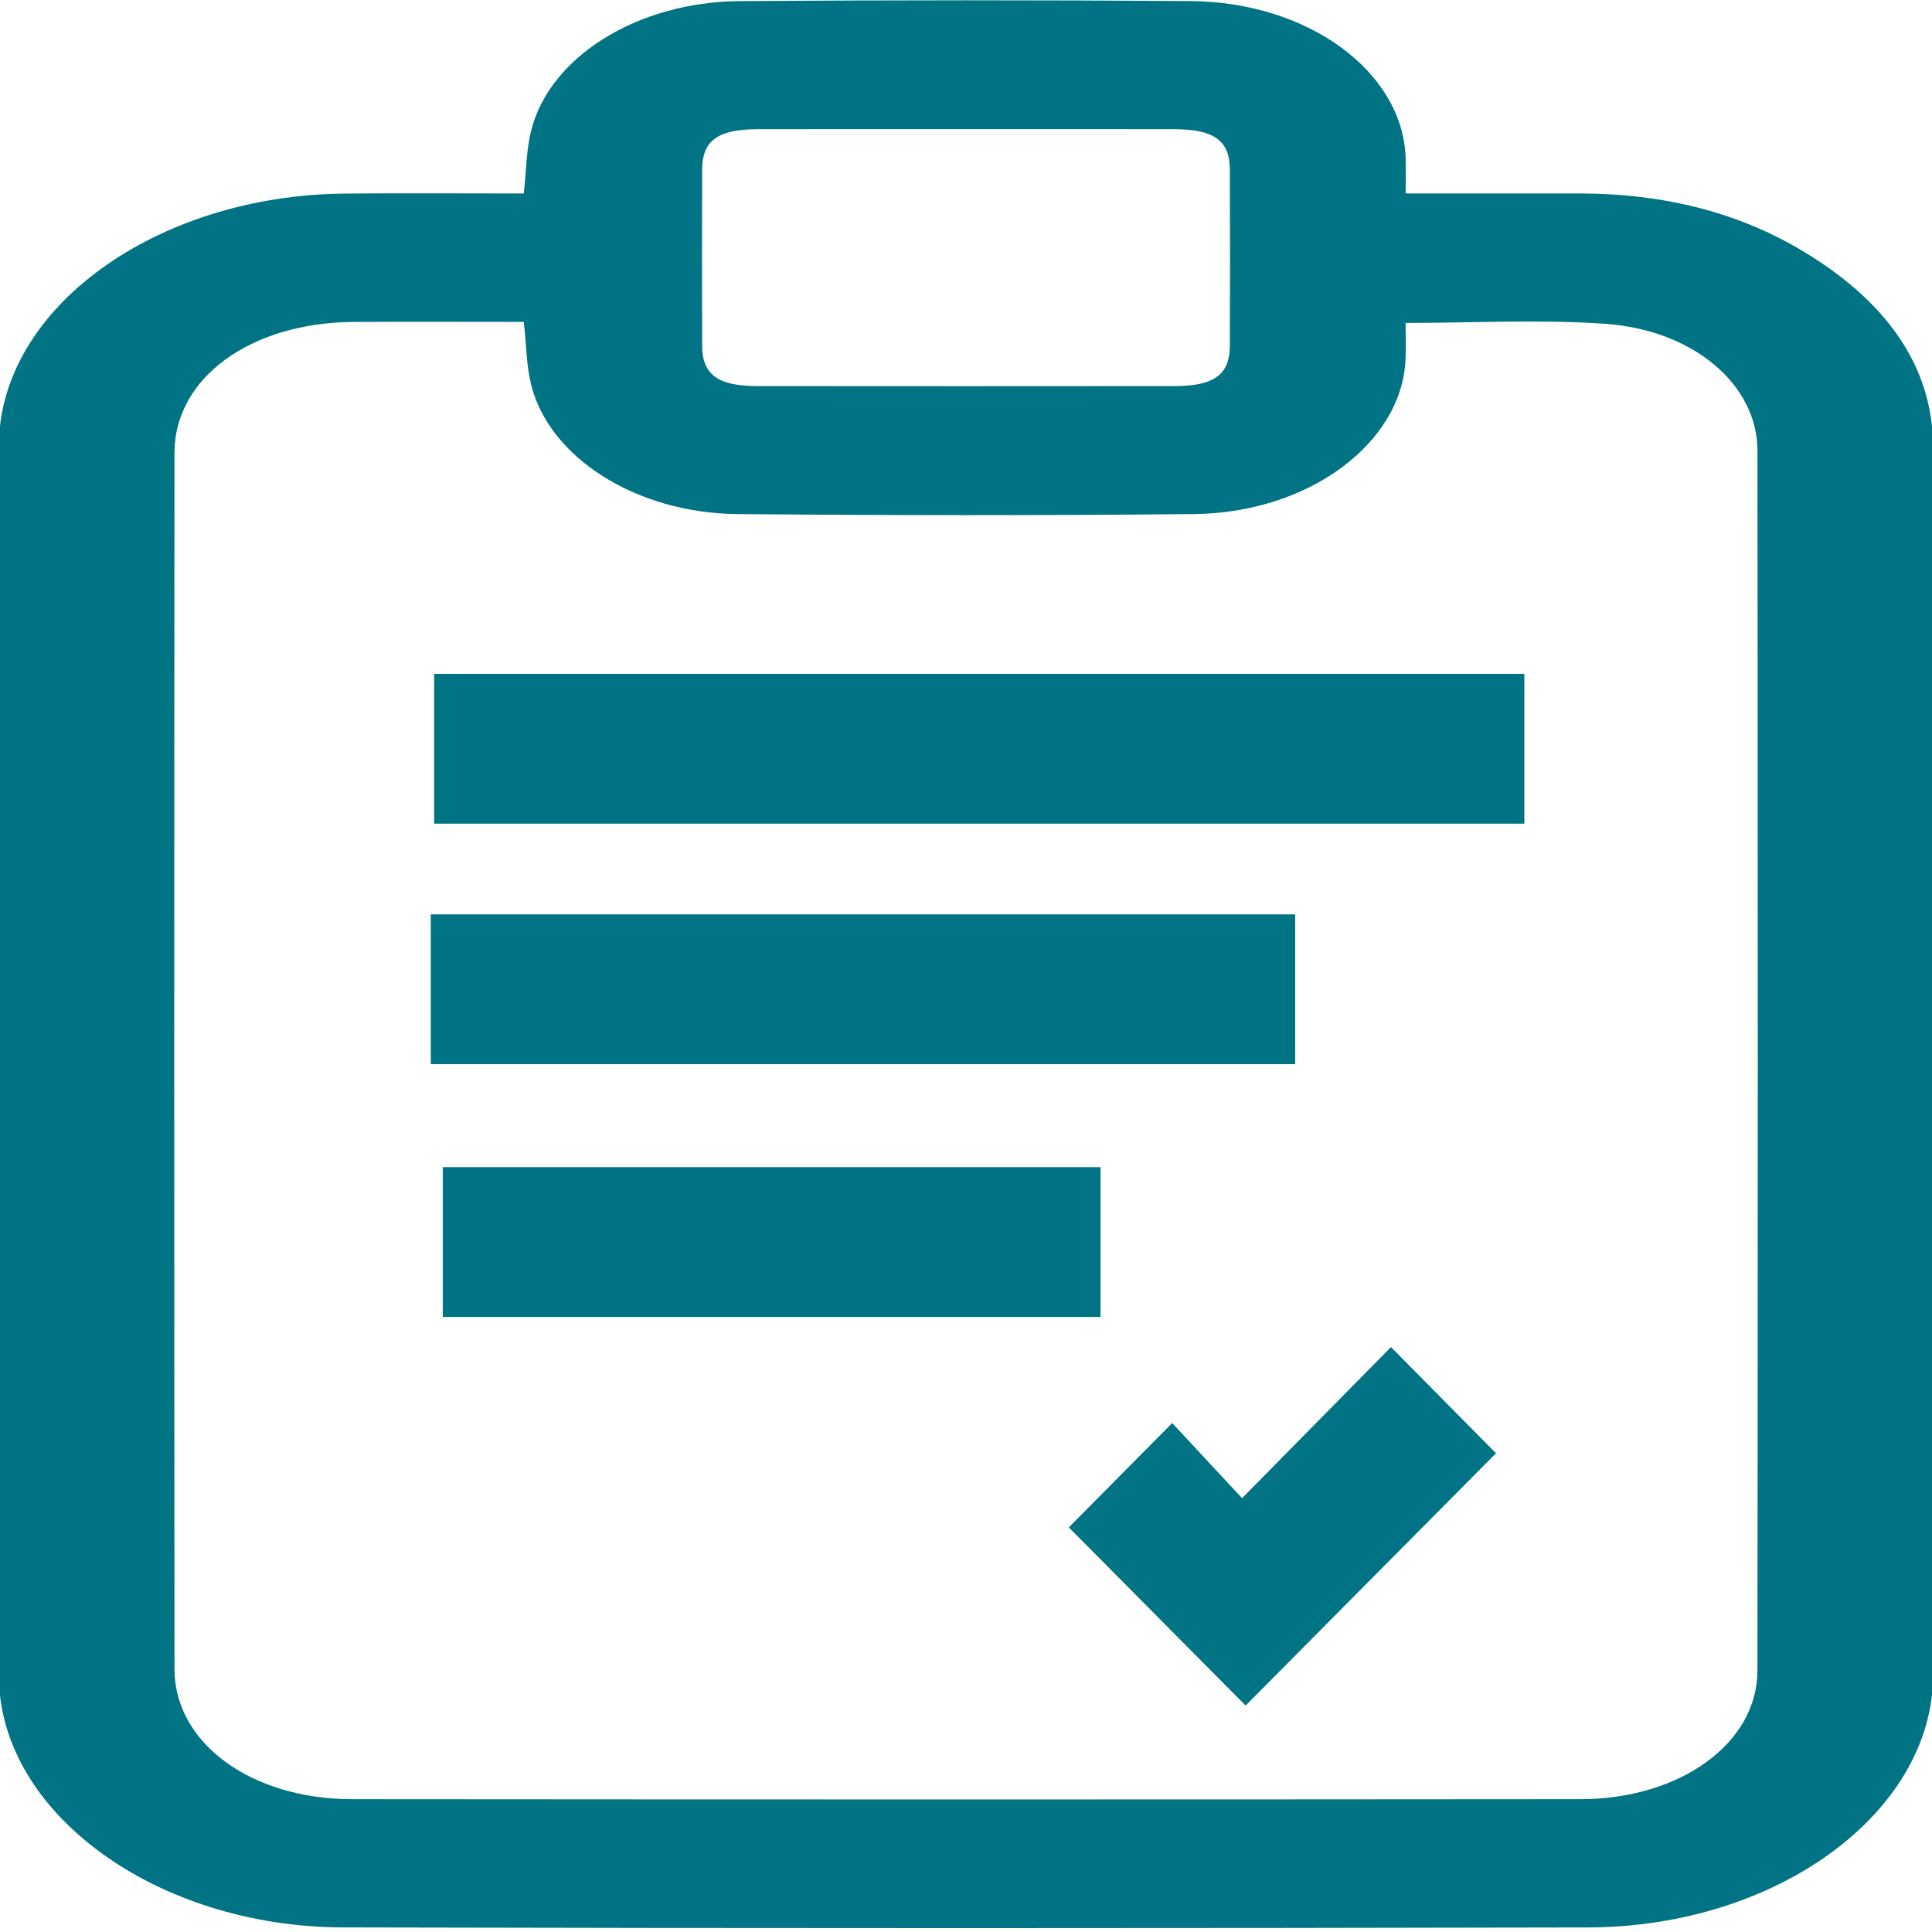
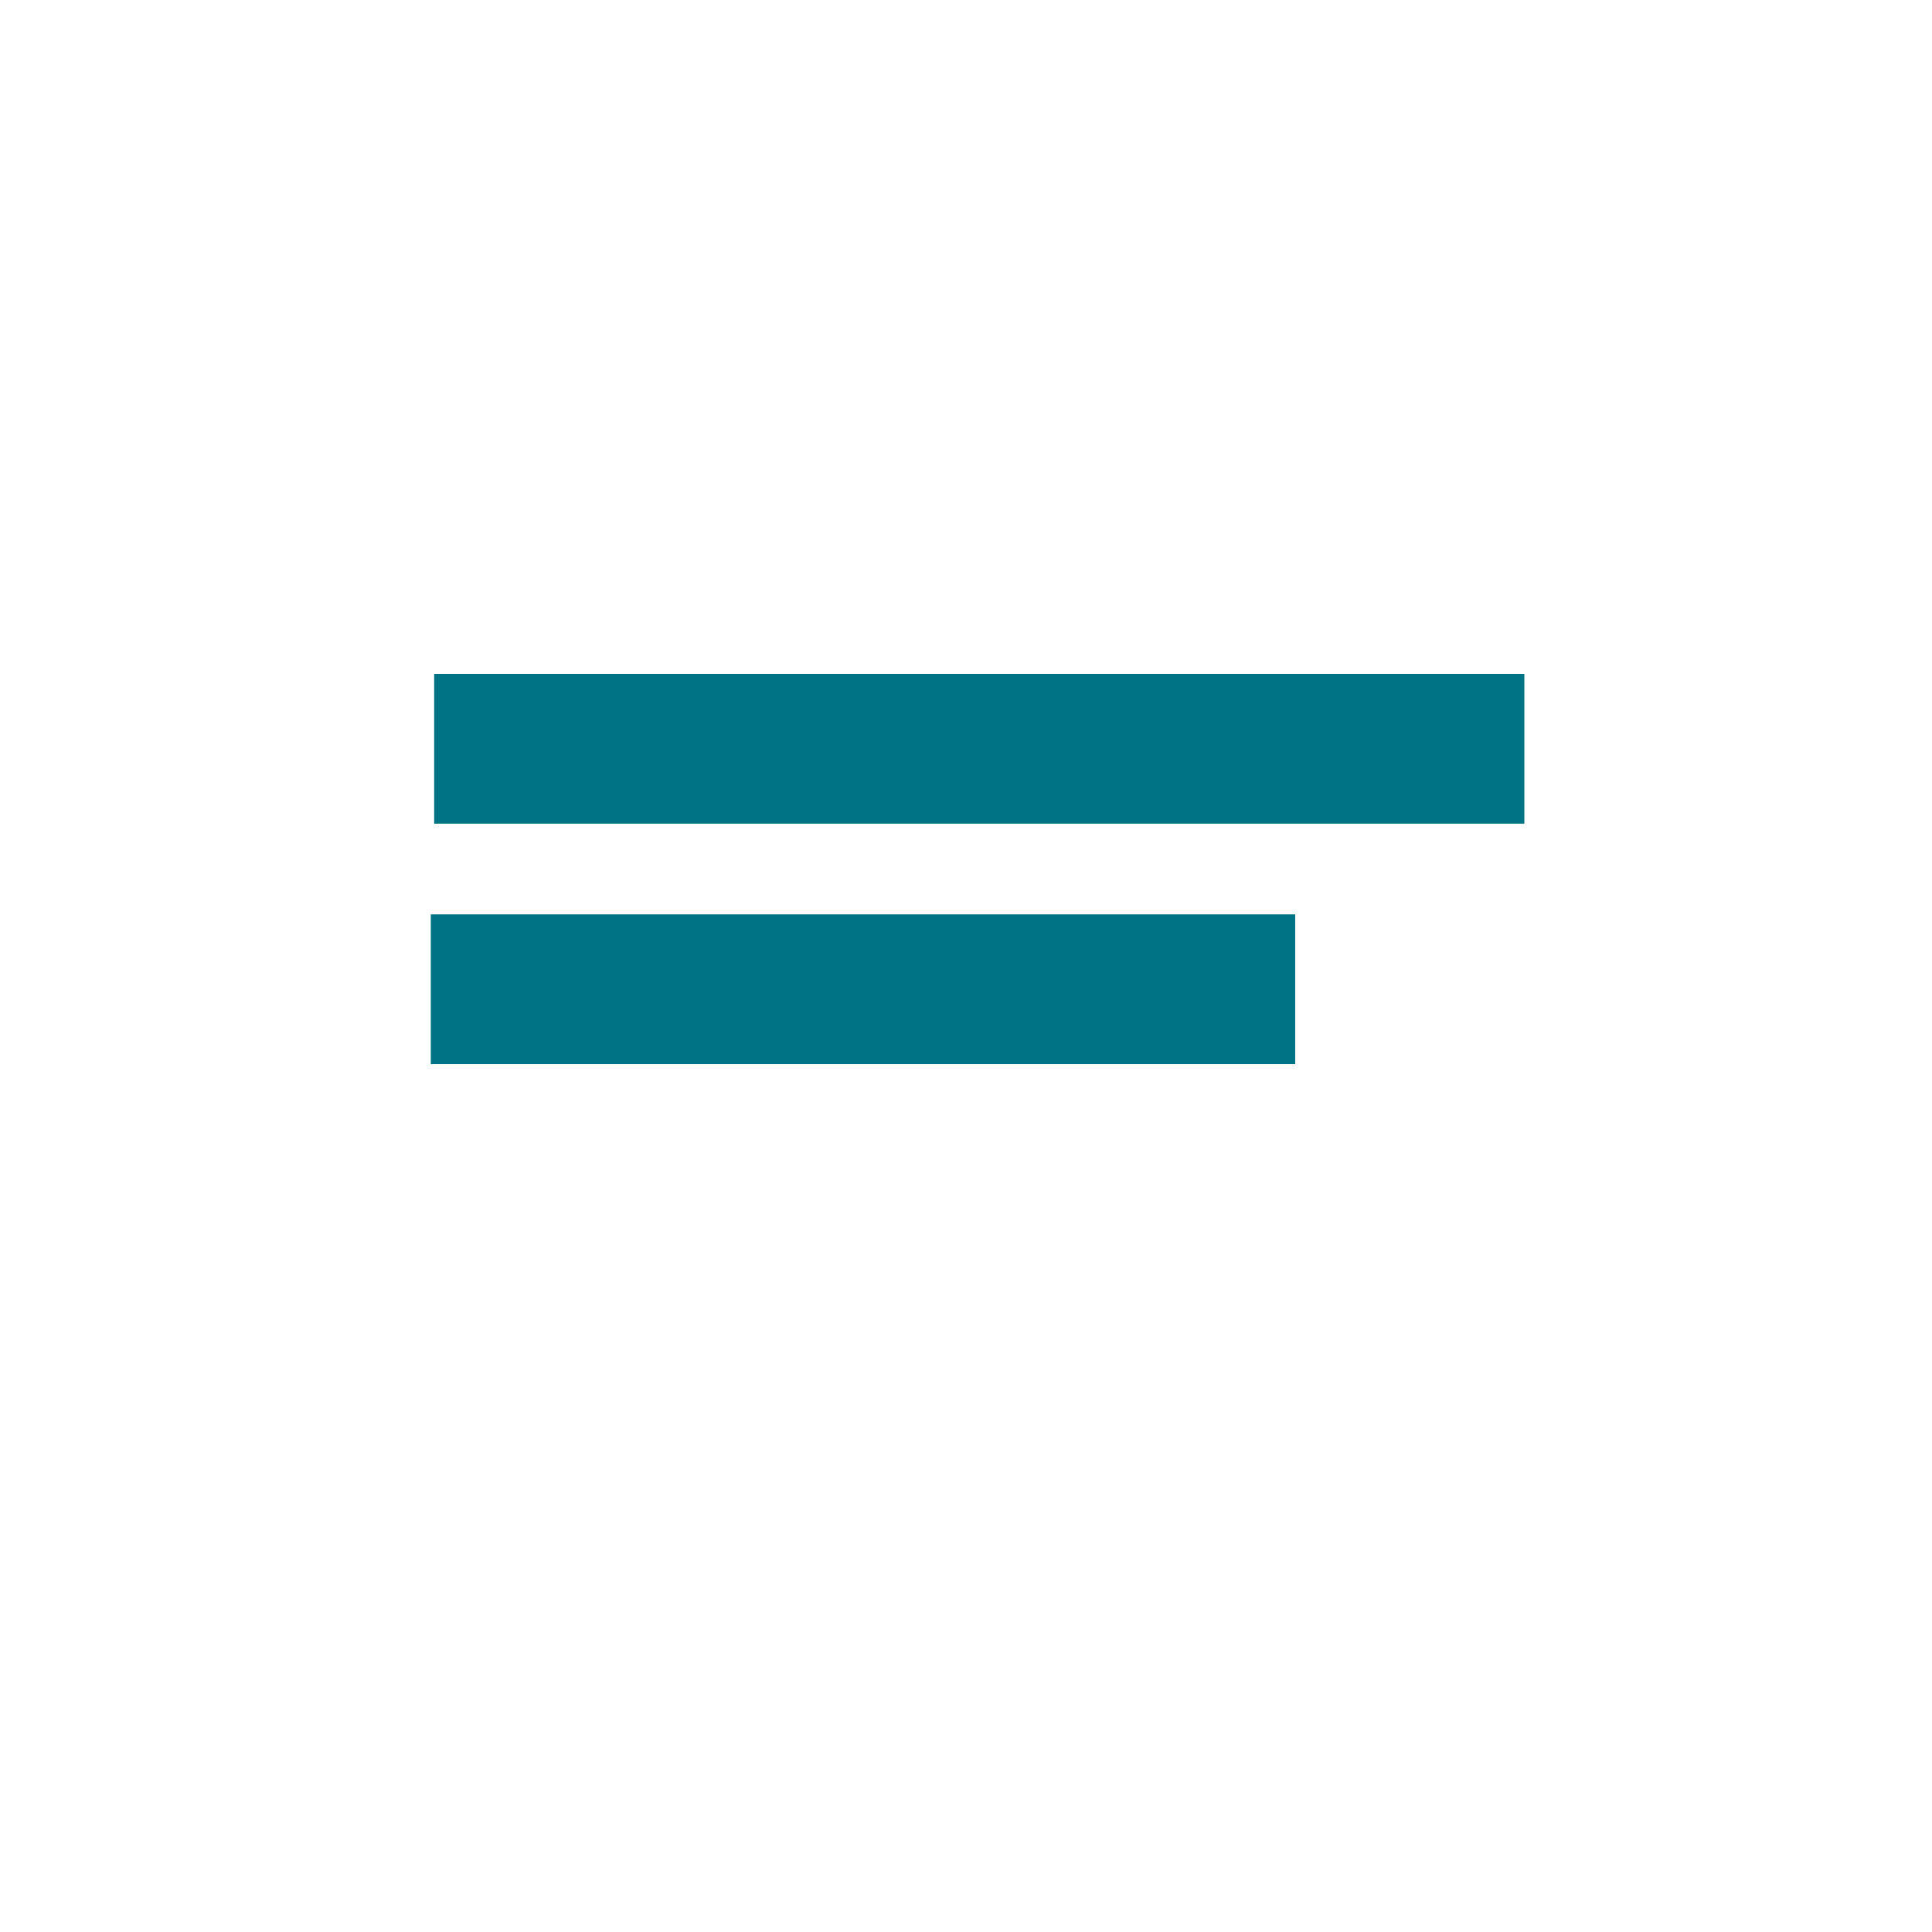
<svg xmlns="http://www.w3.org/2000/svg" width="100" height="100" viewBox="0 0 26.458 26.458" version="1.1" id="svg1">
  <defs id="defs1">
    <clipPath clipPathUnits="userSpaceOnUse" id="clipPath2">
-       <path d="M 0,768 H 1366 V 0 H 0 Z" transform="translate(-508.065,-404.959)" id="path2" />
-     </clipPath>
+       </clipPath>
    <clipPath clipPathUnits="userSpaceOnUse" id="clipPath4">
      <path d="M 0,768 H 1366 V 0 H 0 Z" id="path4" />
    </clipPath>
    <clipPath clipPathUnits="userSpaceOnUse" id="clipPath6">
-       <path d="M 0,768 H 1366 V 0 H 0 Z" transform="translate(-516.315,-293.874)" id="path6" />
-     </clipPath>
+       </clipPath>
    <clipPath clipPathUnits="userSpaceOnUse" id="clipPath8">
      <path d="M 0,768 H 1366 V 0 H 0 Z" id="path8" />
    </clipPath>
    <clipPath clipPathUnits="userSpaceOnUse" id="clipPath10">
-       <path d="M 0,768 H 1366 V 0 H 0 Z" id="path10" />
-     </clipPath>
+       </clipPath>
  </defs>
  <g id="layer1">
    <path id="path1" d="m 0,0 c -5.575,0 -11.149,0.009 -16.724,-0.004 -3.145,-0.007 -4.397,-0.914 -4.405,-3.195 -0.017,-4.686 -0.017,-9.373 0,-14.059 0.008,-2.28 1.263,-3.194 4.404,-3.197 11.149,-0.01 22.298,-0.01 33.448,0 3.142,0.003 4.398,0.916 4.407,3.196 0.018,4.687 0.018,9.373 0,14.059 -0.008,2.281 -1.264,3.189 -4.406,3.196 C 11.149,0.009 5.575,0 0,0 m -35.413,-15.344 c -4.565,0 -9.096,0.021 -13.627,-0.004 -8.231,-0.046 -14.345,-4.44 -14.35,-10.417 -0.025,-32.283 -0.026,-64.565 0.002,-96.847 0.006,-5.88 6.127,-10.347 14.209,-10.354 32.799,-0.027 65.598,-0.028 98.397,0.001 7.972,0.007 14.156,4.453 14.163,10.222 0.04,32.389 0.036,64.777 0.002,97.166 -0.006,5.209 -5.09,9.586 -12.197,10.08 -5.211,0.362 -10.508,0.071 -15.98,0.071 0,-1.027 0.036,-1.974 -0.006,-2.918 -0.299,-6.668 -7.765,-12.213 -16.951,-12.301 -12.178,-0.118 -24.361,-0.107 -36.54,-0.001 -8.108,0.071 -15.067,4.482 -16.529,10.28 -0.393,1.56 -0.387,3.172 -0.593,5.022 m -0.001,10.224 c 0.204,1.834 0.197,3.444 0.588,5.001 1.475,5.87 8.491,10.257 16.713,10.316 12.031,0.086 24.064,0.089 36.095,0.003 9.42,-0.067 16.97,-5.607 17.224,-12.435 0.033,-0.896 0.004,-1.792 0.004,-2.881 4.763,0 9.358,0.004 13.953,-0.001 6.534,-0.008 12.42,-1.431 17.526,-4.397 6.935,-4.031 10.742,-9.308 10.759,-15.756 0.085,-32.597 0.094,-65.195 0.007,-97.792 -0.029,-10.99 -12.536,-20.082 -27.648,-20.115 -33.234,-0.074 -66.469,-0.078 -99.703,0.003 -14.984,0.036 -27.527,9.149 -27.556,20.019 -0.089,32.65 -0.085,65.301 -0.002,97.952 0.028,10.949 12.601,19.945 27.721,20.077 4.753,0.041 9.507,0.006 14.319,0.006" style="fill:#007484;fill-opacity:1;fill-rule:nonzero;stroke:none" transform="matrix(0.171,0,0,-0.172,13.229,1.769)" clip-path="url(#clipPath2)" />
    <path id="path3" d="m 551.774,350.537 h -87.309 v 11.926 h 87.309 z" style="fill:#007484;fill-opacity:1;fill-rule:nonzero;stroke:none" transform="matrix(0.171,0,0,-0.172,-73.478,71.572)" clip-path="url(#clipPath4)" />
-     <path id="path5" d="m 0,0 c 2.602,2.61 5.354,5.37 8.281,8.307 1.785,-1.908 3.666,-3.919 5.594,-5.981 4.191,4.228 8.133,8.205 11.924,12.03 2.979,-2.993 5.76,-5.787 8.414,-8.454 C 27.619,-0.703 20.807,-7.526 14.159,-14.185 9.551,-9.569 4.753,-4.762 0,0" style="fill:#007484;fill-opacity:1;fill-rule:nonzero;stroke:none" transform="matrix(0.171,0,0,-0.172,14.637,20.917)" clip-path="url(#clipPath6)" />
+     <path id="path5" d="m 0,0 C 27.619,-0.703 20.807,-7.526 14.159,-14.185 9.551,-9.569 4.753,-4.762 0,0" style="fill:#007484;fill-opacity:1;fill-rule:nonzero;stroke:none" transform="matrix(0.171,0,0,-0.172,14.637,20.917)" clip-path="url(#clipPath6)" />
    <path id="path7" d="m 533.422,331.388 h -69.226 v 11.926 h 69.226 z" style="fill:#007484;fill-opacity:1;fill-rule:nonzero;stroke:none" transform="matrix(0.171,0,0,-0.172,-73.478,71.572)" clip-path="url(#clipPath8)" />
    <path id="path9" d="m 517.833,311.261 h -52.676 v 11.926 h 52.676 z" style="fill:#007484;fill-opacity:1;fill-rule:nonzero;stroke:none" transform="matrix(0.171,0,0,-0.172,-73.478,71.572)" clip-path="url(#clipPath10)" />
  </g>
</svg>